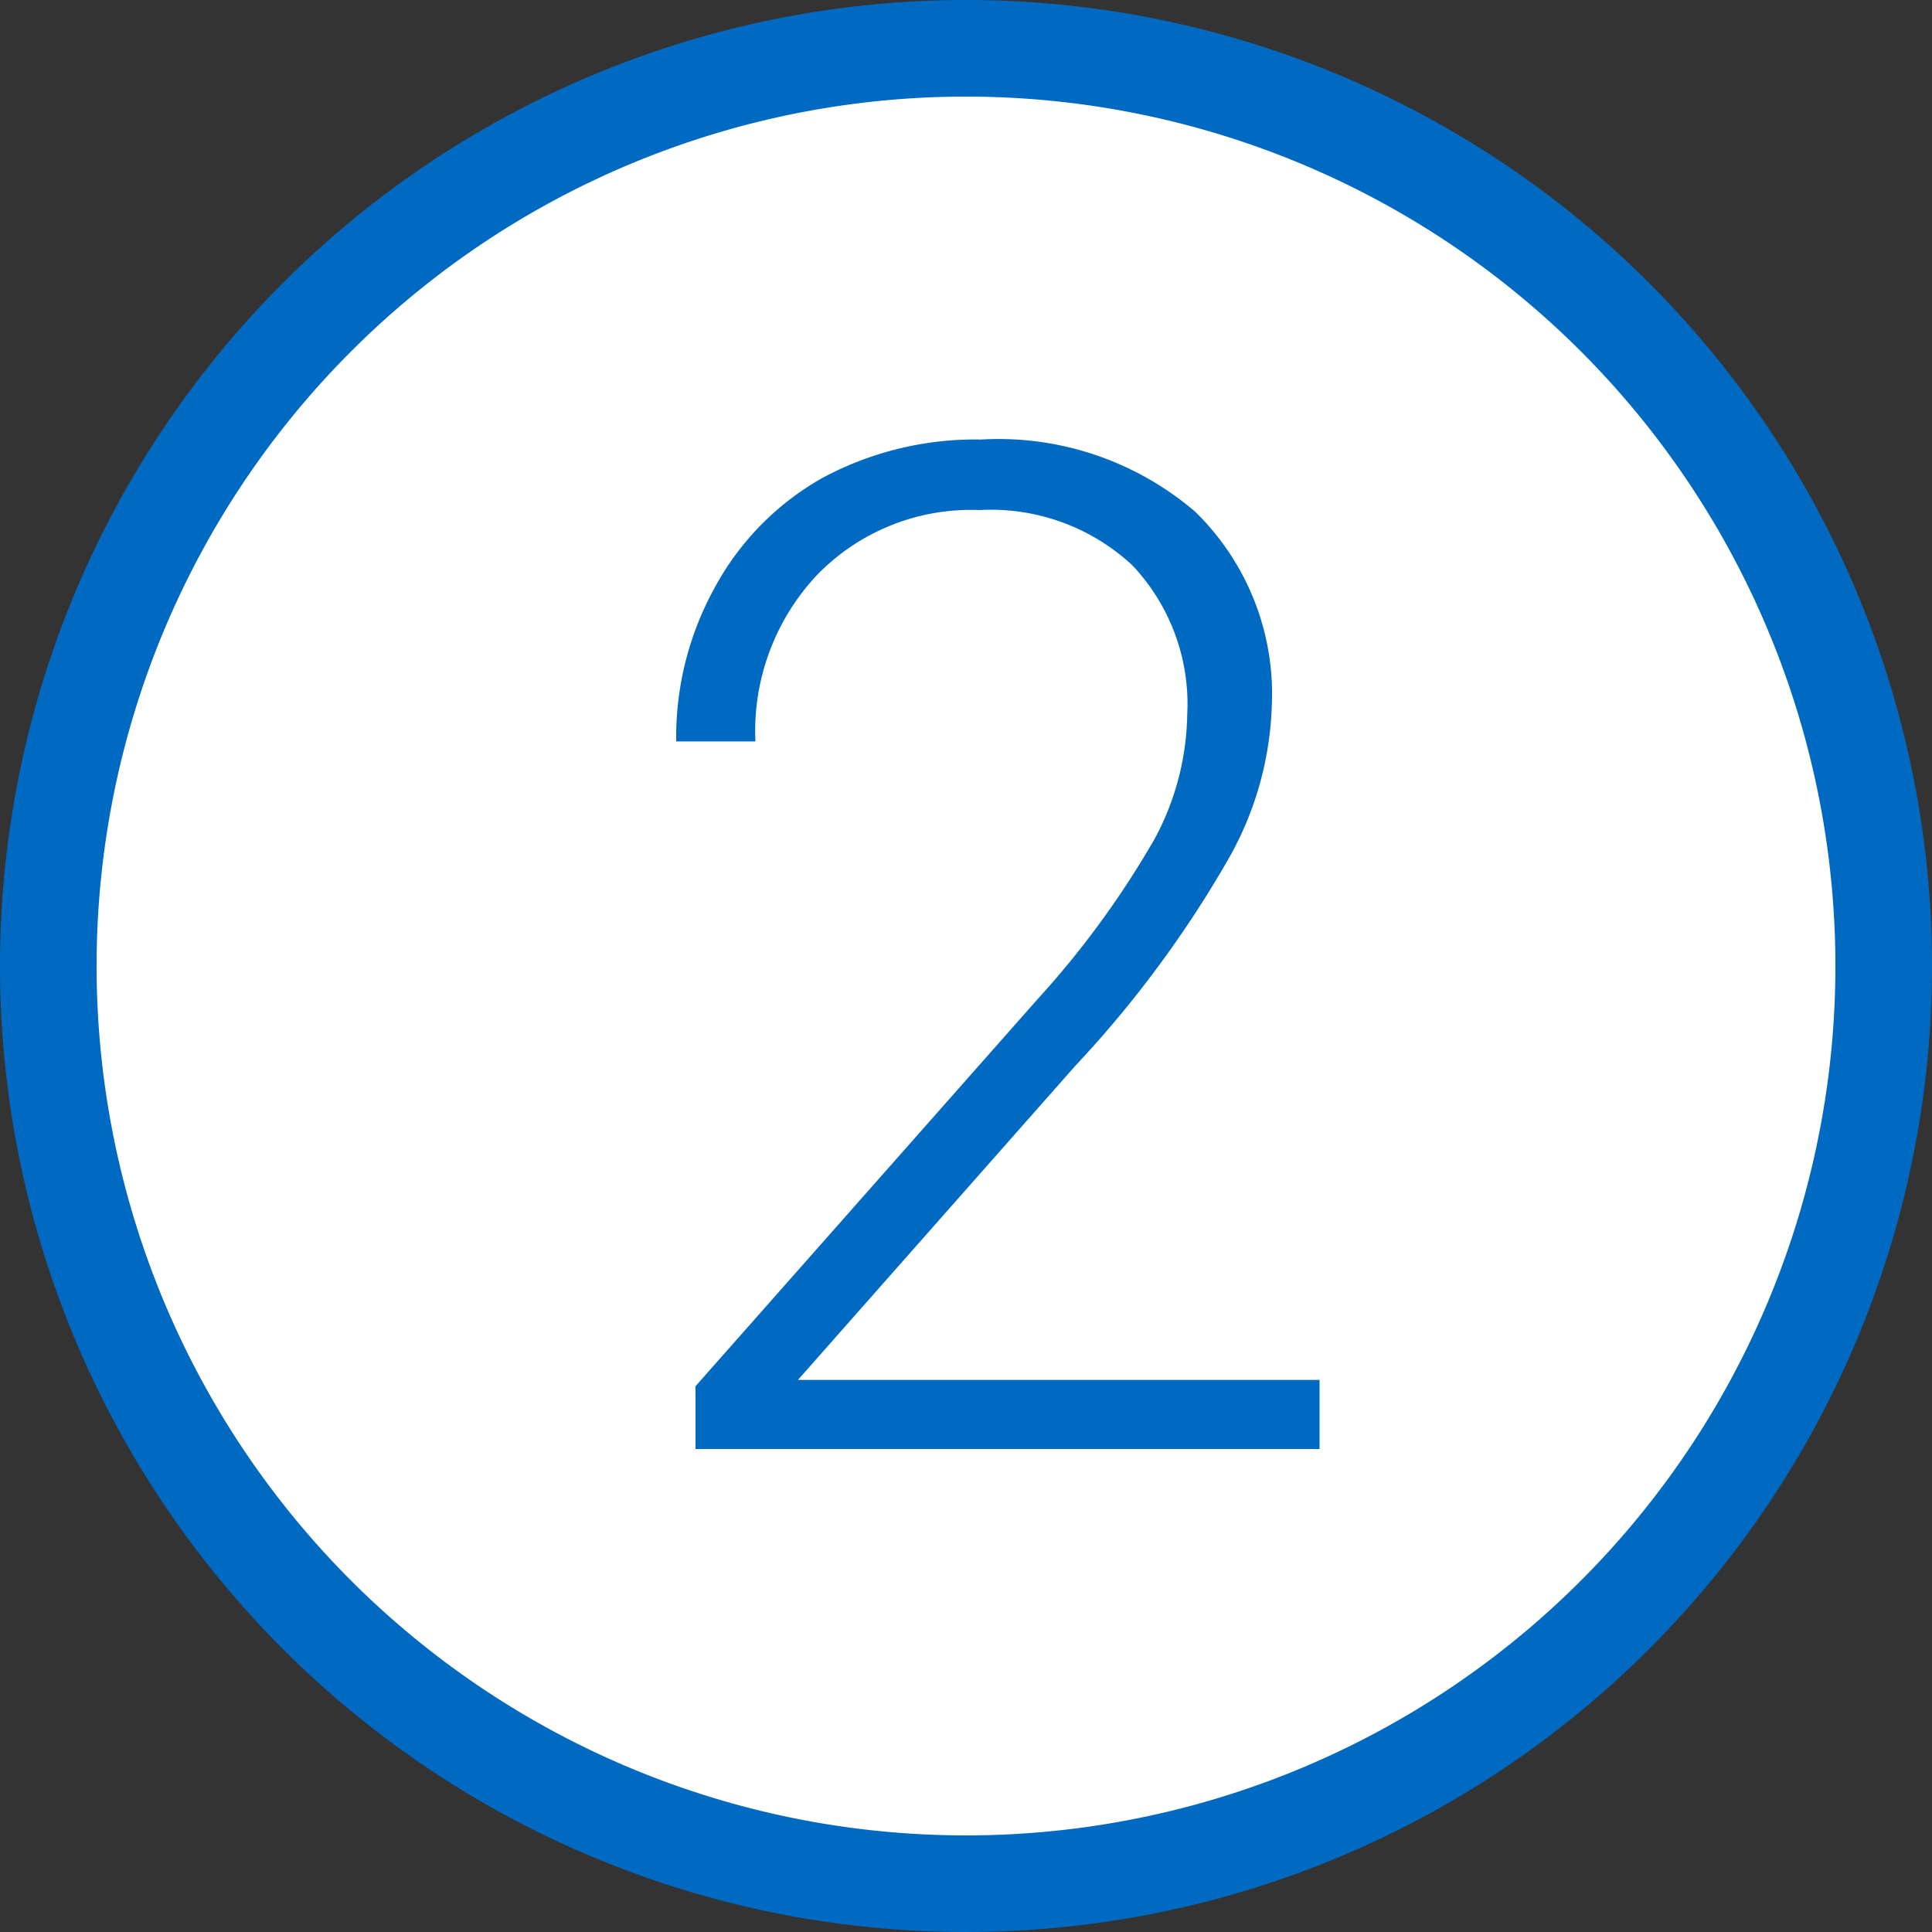
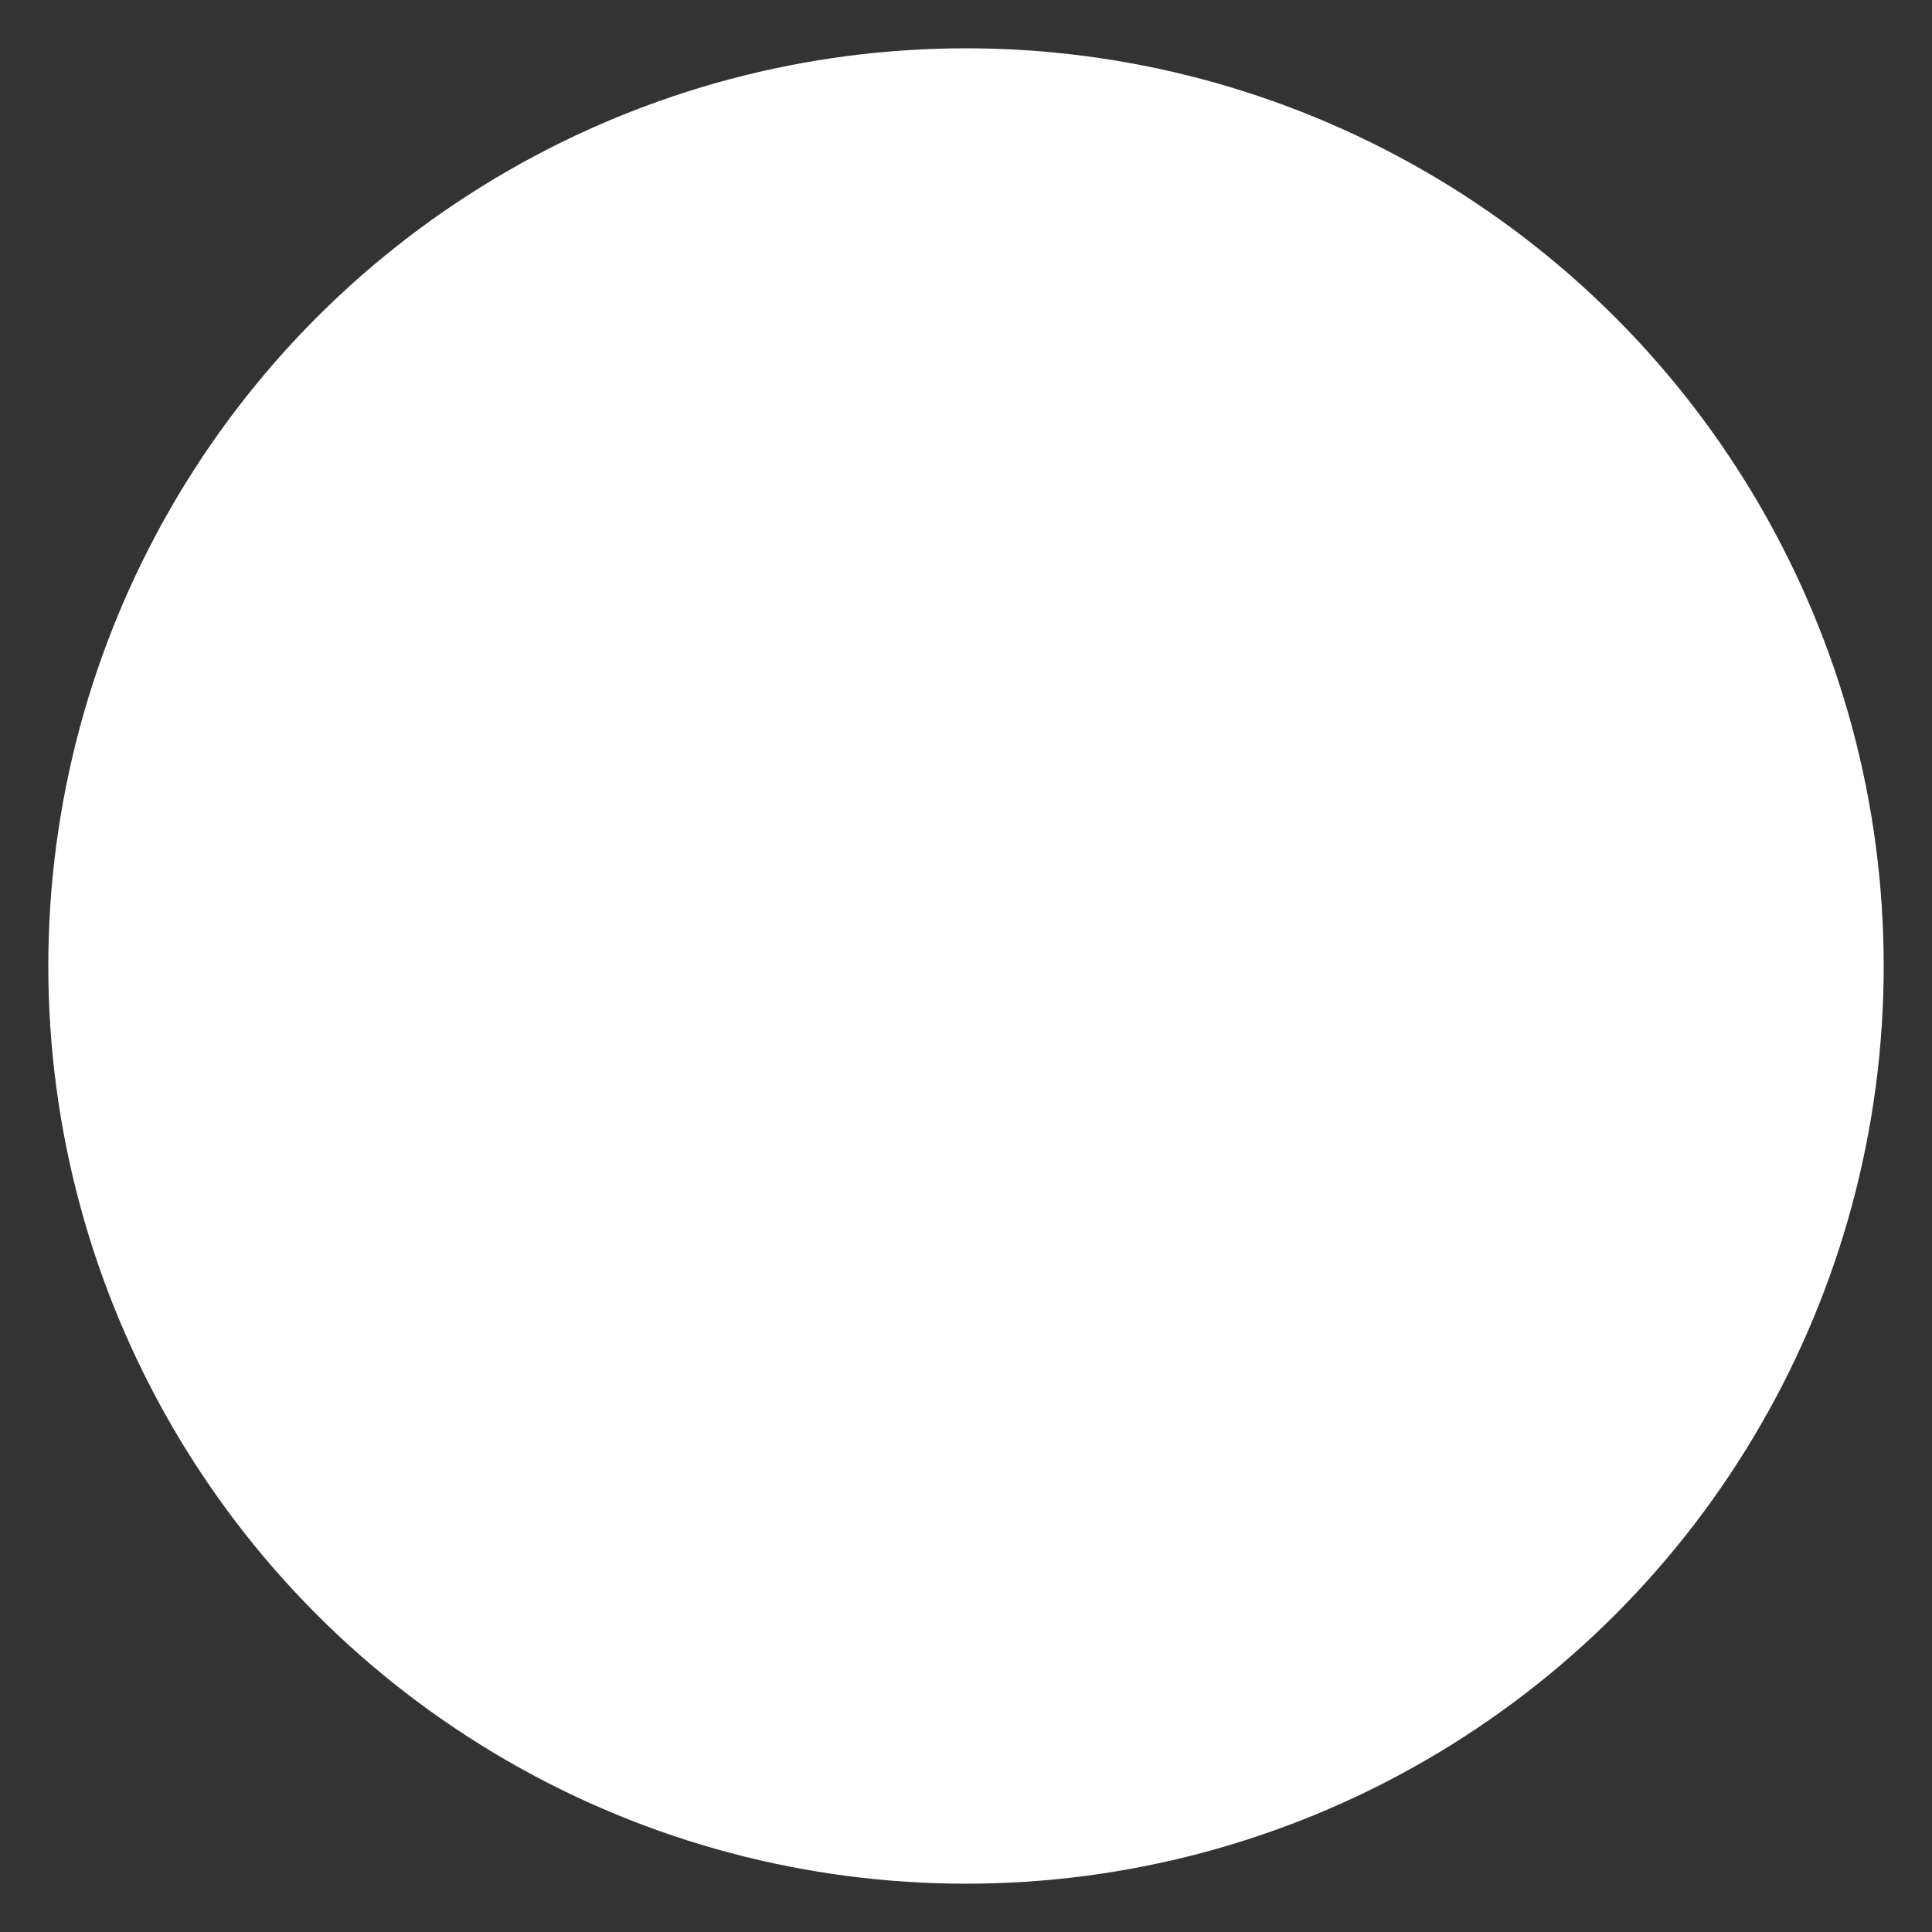
<svg xmlns="http://www.w3.org/2000/svg" viewBox="0 0 40 40">
  <rect x="0" y="0" width="40" height="40" fill="#333333" stroke="none" />
  <defs>
    <style>.a{fill:#fff;}.b{fill:#006ac3;}.c{isolation:isolate;}</style>
  </defs>
  <title>number2_40x40-01</title>
  <circle class="a" cx="20" cy="20" r="19" />
-   <path class="b" d="M20,40A20,20,0,1,1,40,20,20,20,0,0,1,20,40ZM20,2A18,18,0,1,0,38,20,18,18,0,0,0,20,2Z" />
  <g class="c">
    <g class="c">
-       <path class="b" d="M27.32,30H14.4V28.7l7.07-8a18.92,18.92,0,0,0,2.44-3.34,5.59,5.59,0,0,0,.67-2.56,4.18,4.18,0,0,0-1.14-3.1,4.3,4.3,0,0,0-3.16-1.14,4.44,4.44,0,0,0-3.36,1.34,4.72,4.72,0,0,0-1.28,3.45H14a6.4,6.4,0,0,1,.79-3.17A5.74,5.74,0,0,1,17,9.91a6.68,6.68,0,0,1,3.31-.81,6.26,6.26,0,0,1,4.43,1.49,5.27,5.27,0,0,1,1.59,4.05,6.84,6.84,0,0,1-.9,3.15,22.91,22.91,0,0,1-3.17,4.28l-5.74,6.5H27.32Z" />
-     </g>
+       </g>
  </g>
</svg>